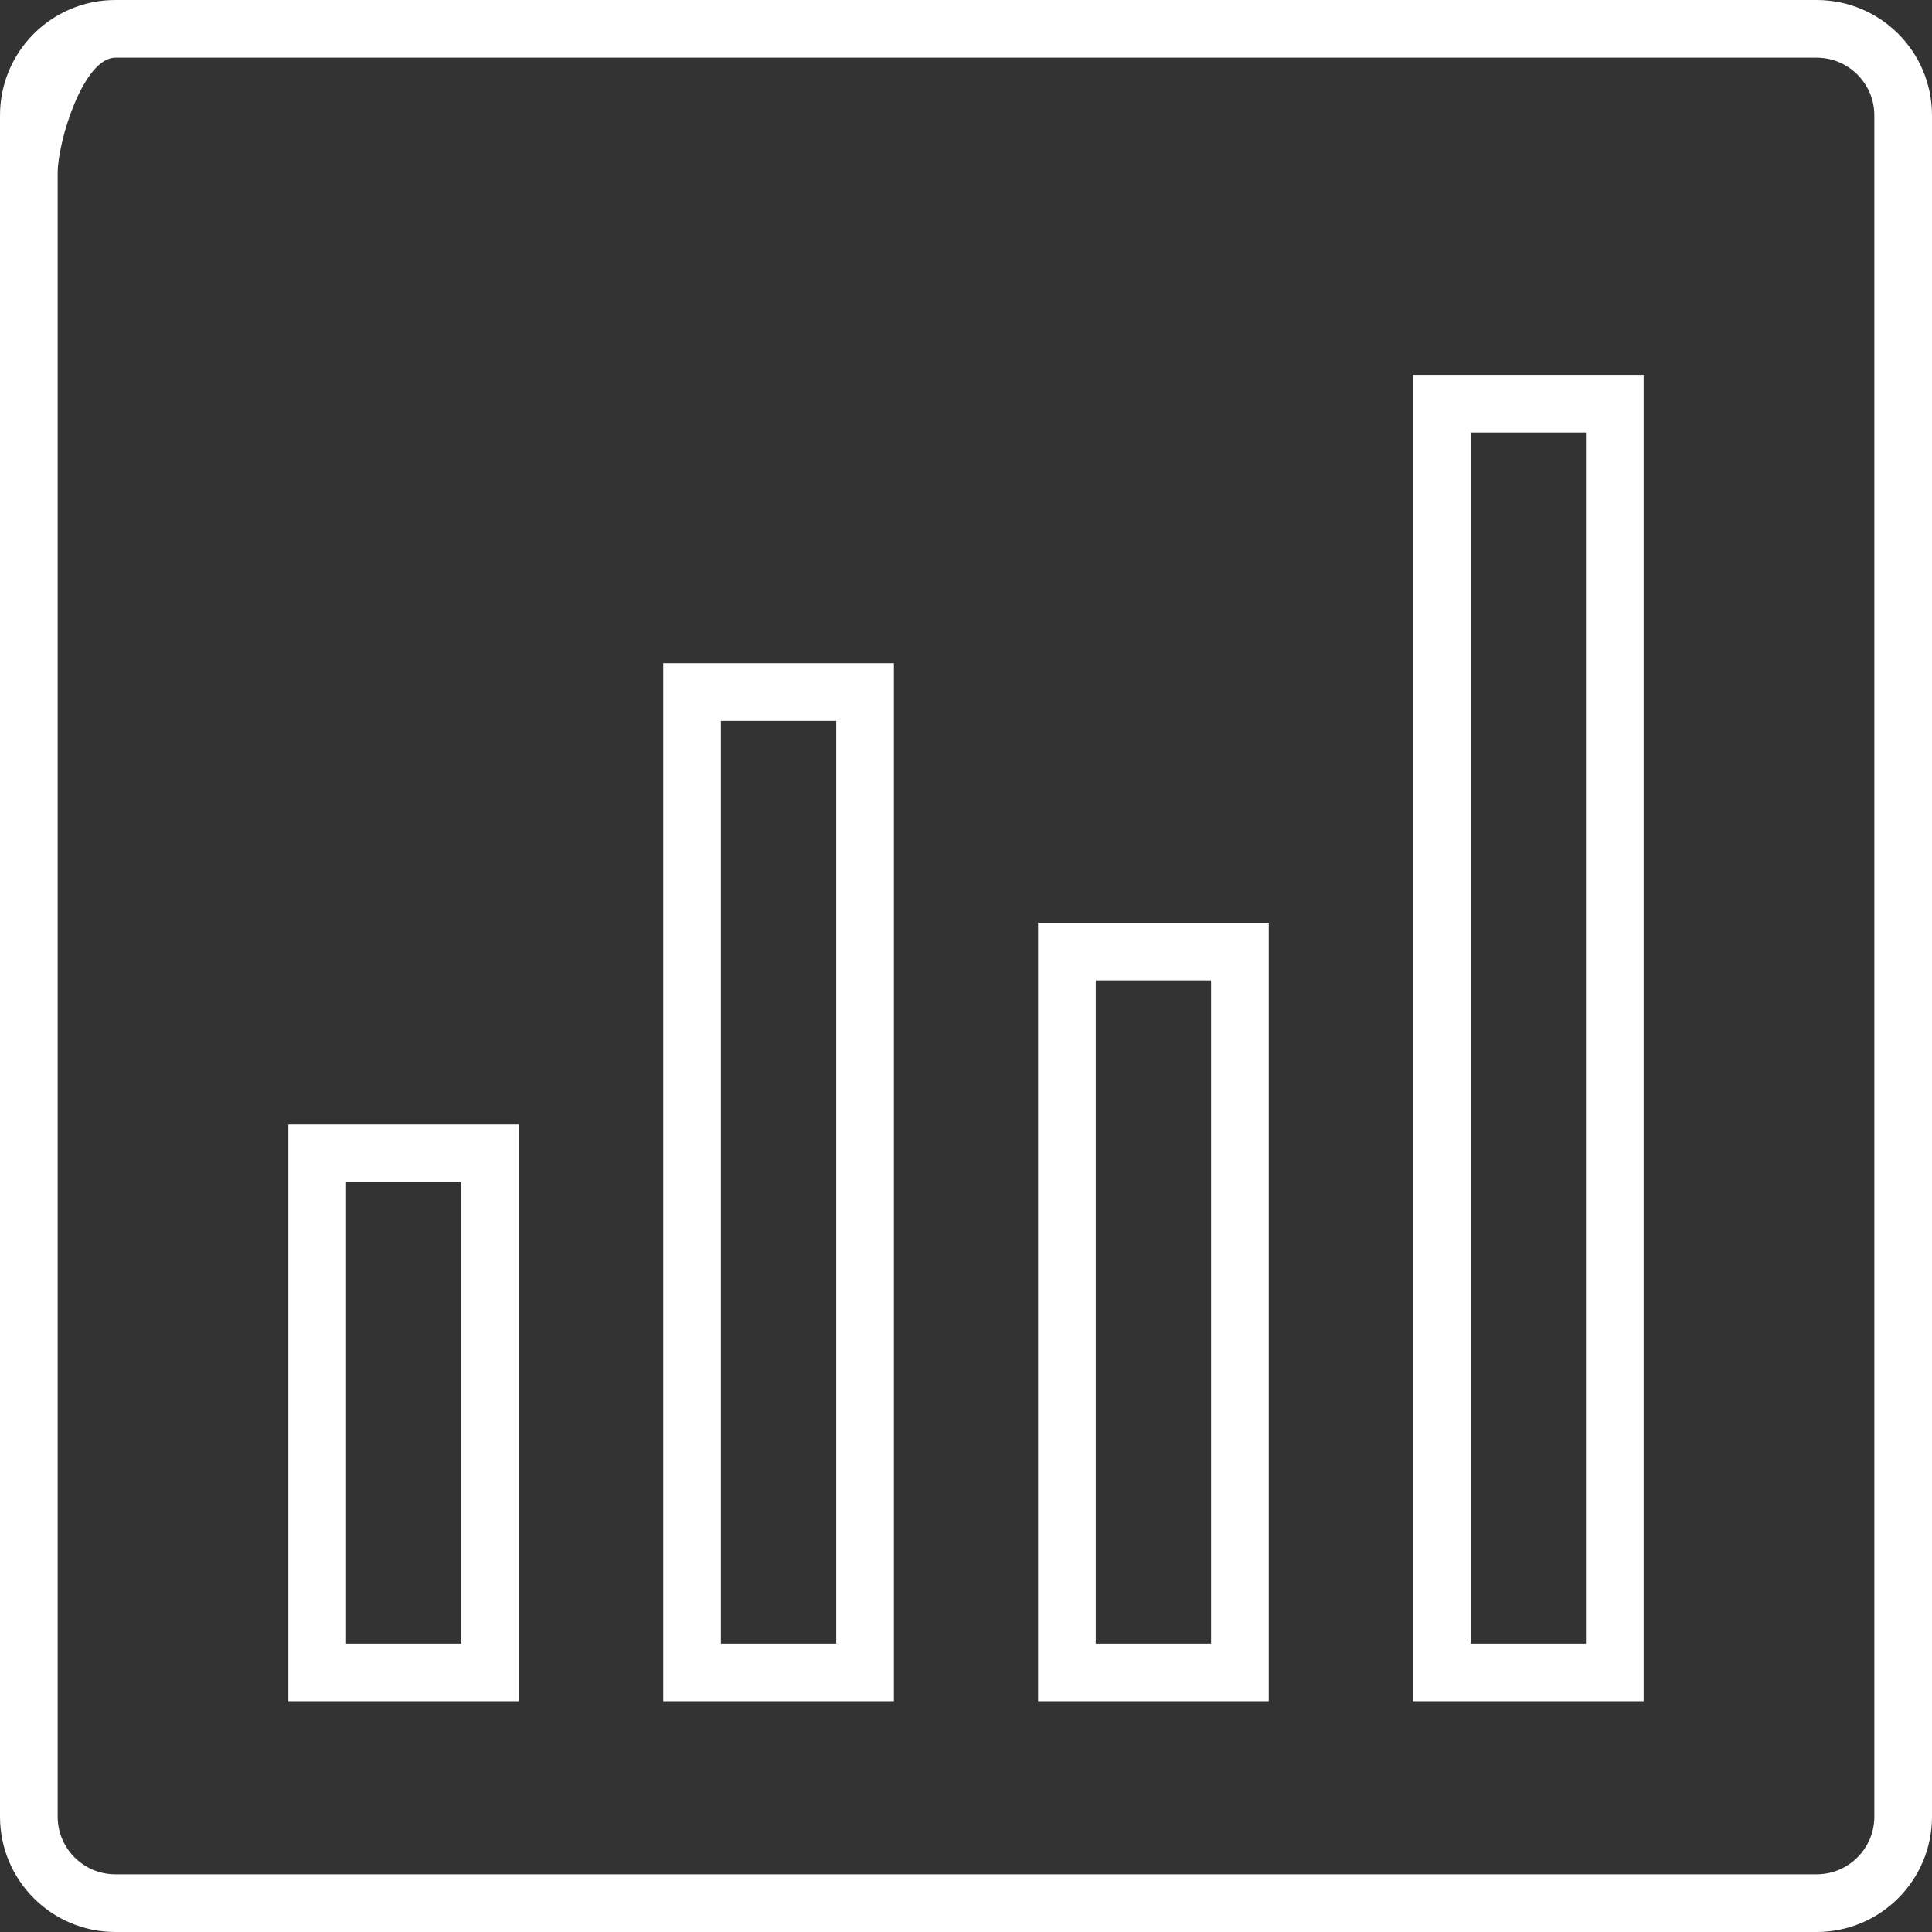
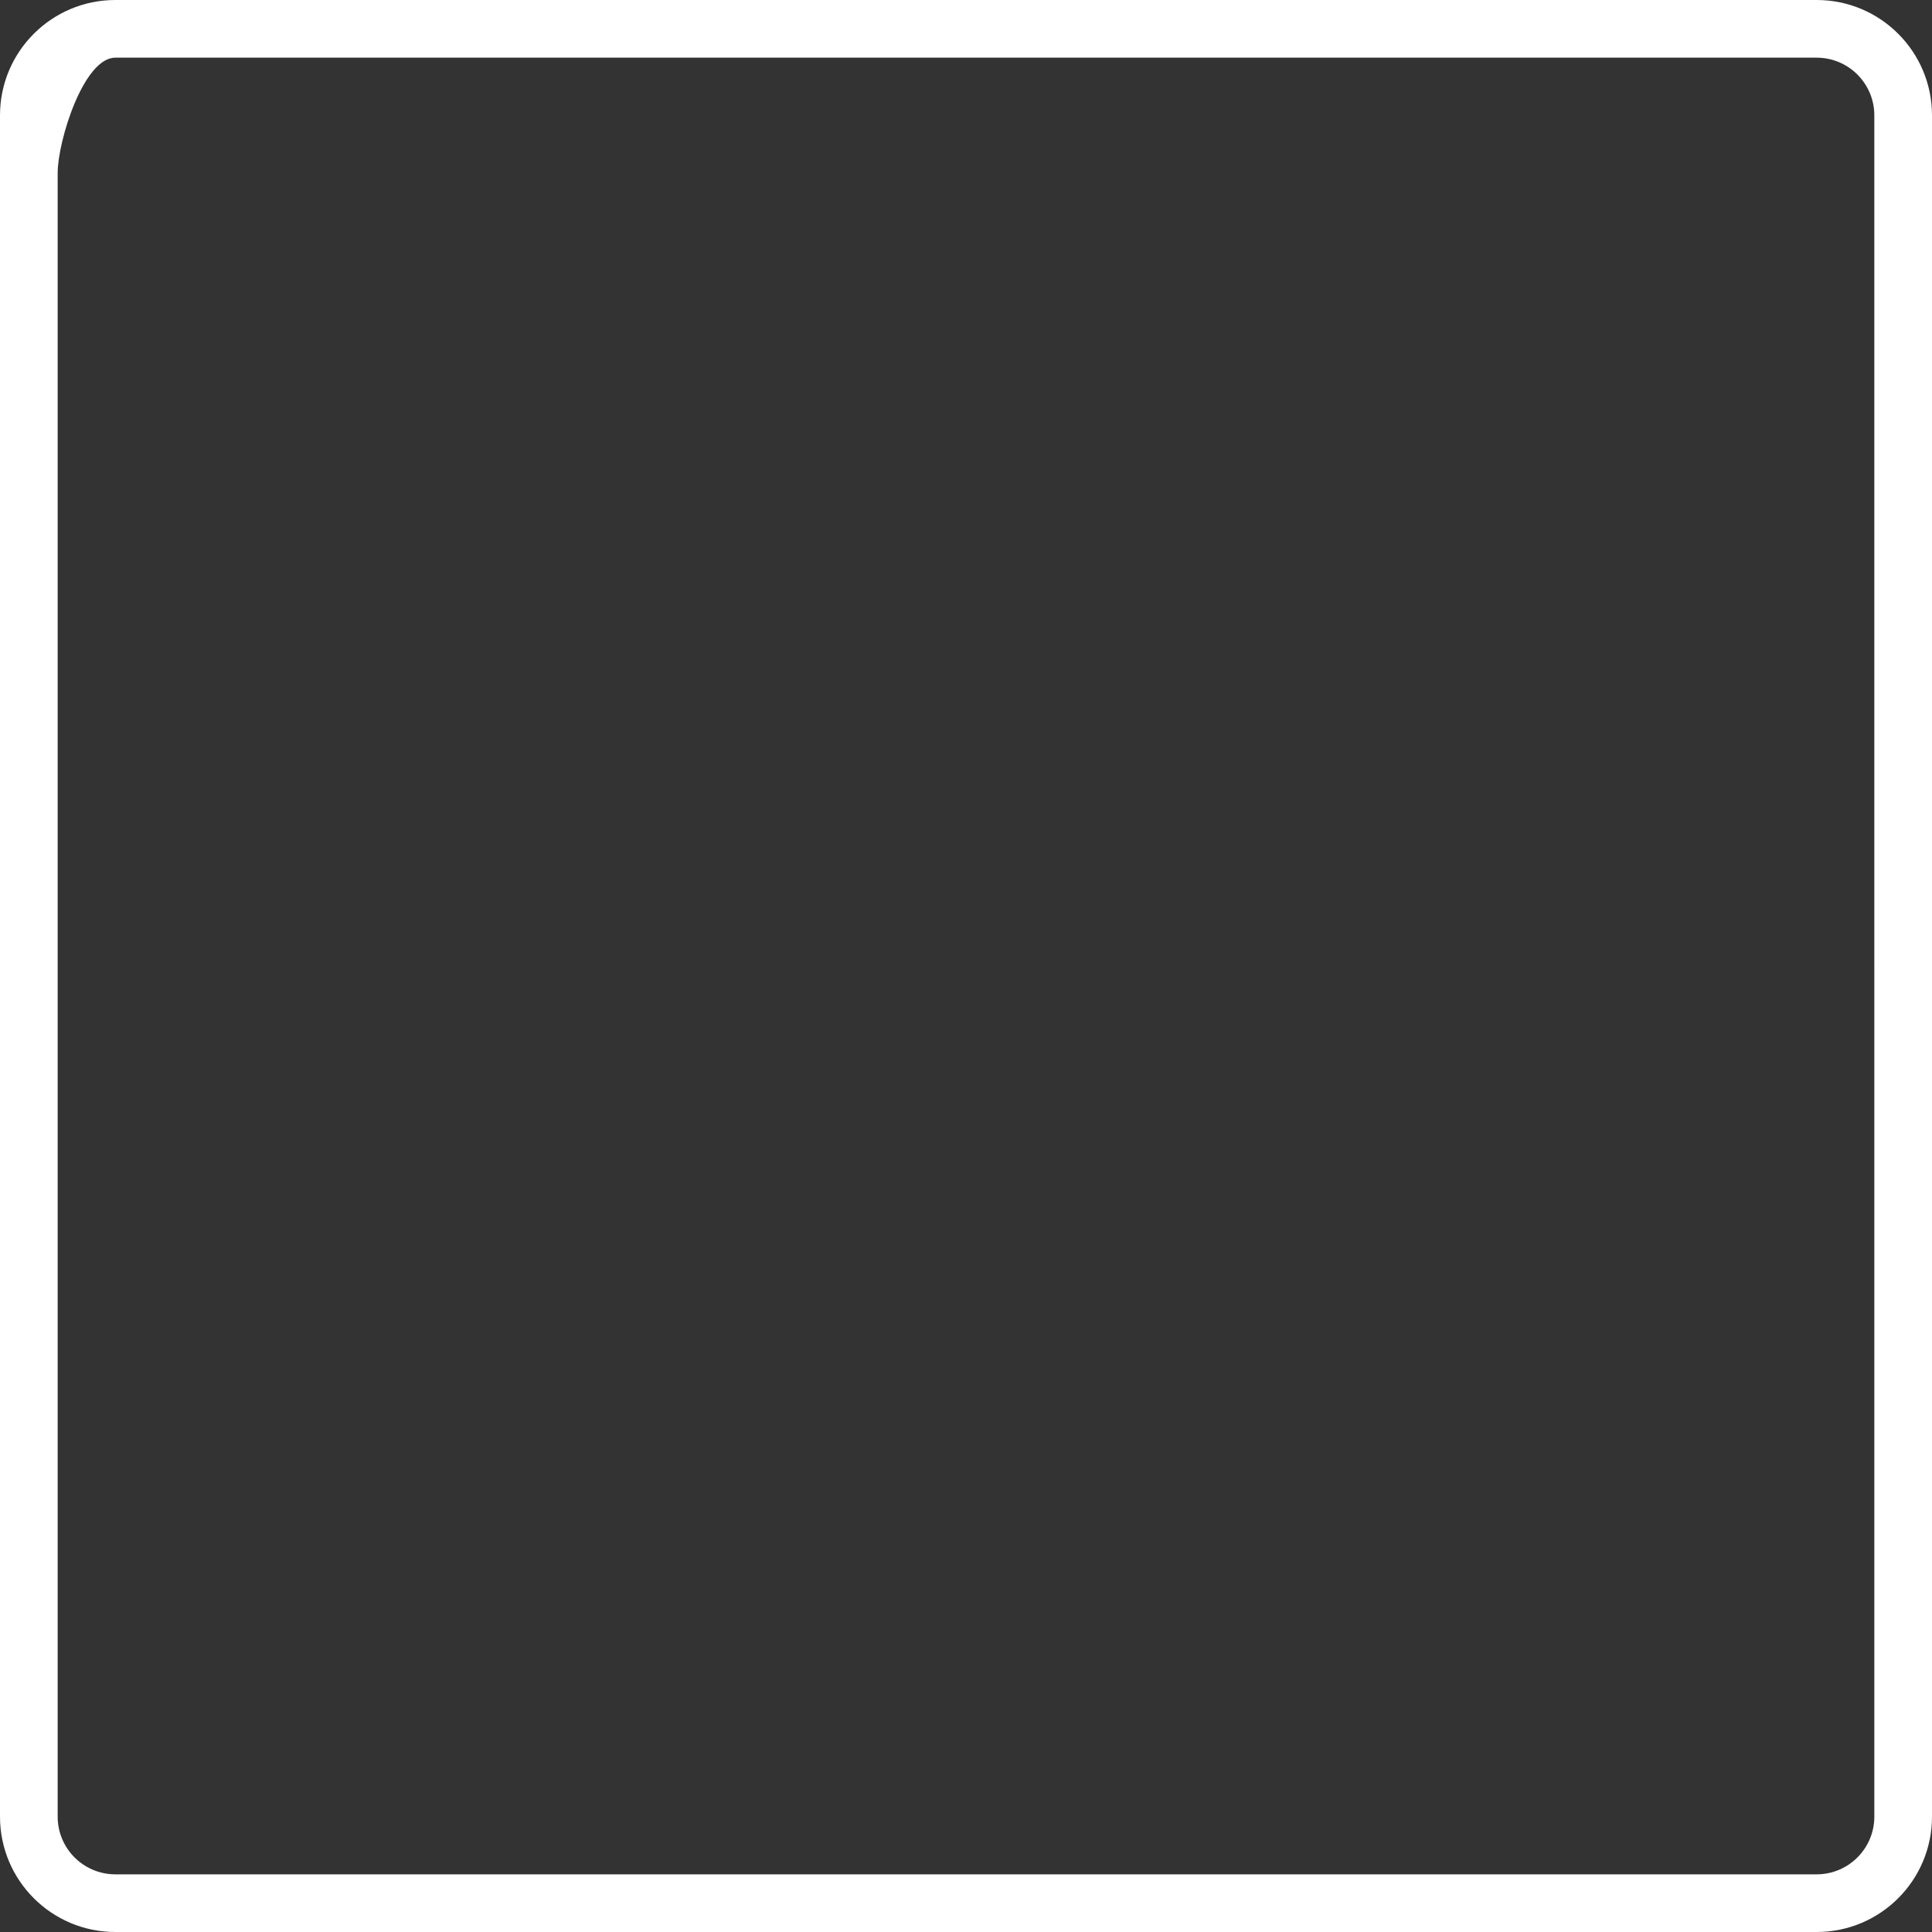
<svg xmlns="http://www.w3.org/2000/svg" version="1.1" id="Group_48_1_" x="0px" y="0px" width="67px" height="67px" viewBox="0 0 67 67" enable-background="new 0 0 67 67" xml:space="preserve">
  <rect x="0" y="0" width="67" height="67" fill="#333333" stroke="none" />
  <g id="Rounded_Rectangle_10">
    <g>
      <path fill-rule="evenodd" clip-rule="evenodd" fill="#FFFFFF" d="M63,0H4C1.791,0,0,1.791,0,4v59c0,2.209,1.791,4,4,4h59    c2.209,0,4-1.791,4-4V4C67,1.791,65.209,0,63,0z M65,63c0,1.104-0.896,2-2,2H4c-1.104,0-2-0.896-2-2V6c0-1.104,0.896-4,2-4h59    c1.104,0,2,0.896,2,2V63z" />
    </g>
  </g>
  <g id="Rectangle_24_copy">
    <g>
-       <path fill-rule="evenodd" clip-rule="evenodd" fill="#FFFFFF" d="M23,23v36h8V23H23z M29,57h-4V25h4V57z" />
-     </g>
+       </g>
  </g>
  <g id="Rectangle_24_copy_2">
    <g>
-       <path fill-rule="evenodd" clip-rule="evenodd" fill="#FFFFFF" d="M36,32v27h8V32H36z M42,57h-4V34h4V57z" />
-     </g>
+       </g>
  </g>
  <g id="Rectangle_24_copy_3">
    <g>
-       <path fill-rule="evenodd" clip-rule="evenodd" fill="#FFFFFF" d="M49,13v46h8V13H49z M55,57h-4V15h4V57z" />
-     </g>
+       </g>
  </g>
  <g id="Rectangle_24">
    <g>
-       <path fill-rule="evenodd" clip-rule="evenodd" fill="#FFFFFF" d="M10,39v20h8V39H10z M16,57h-4V41h4V57z" />
-     </g>
+       </g>
  </g>
</svg>